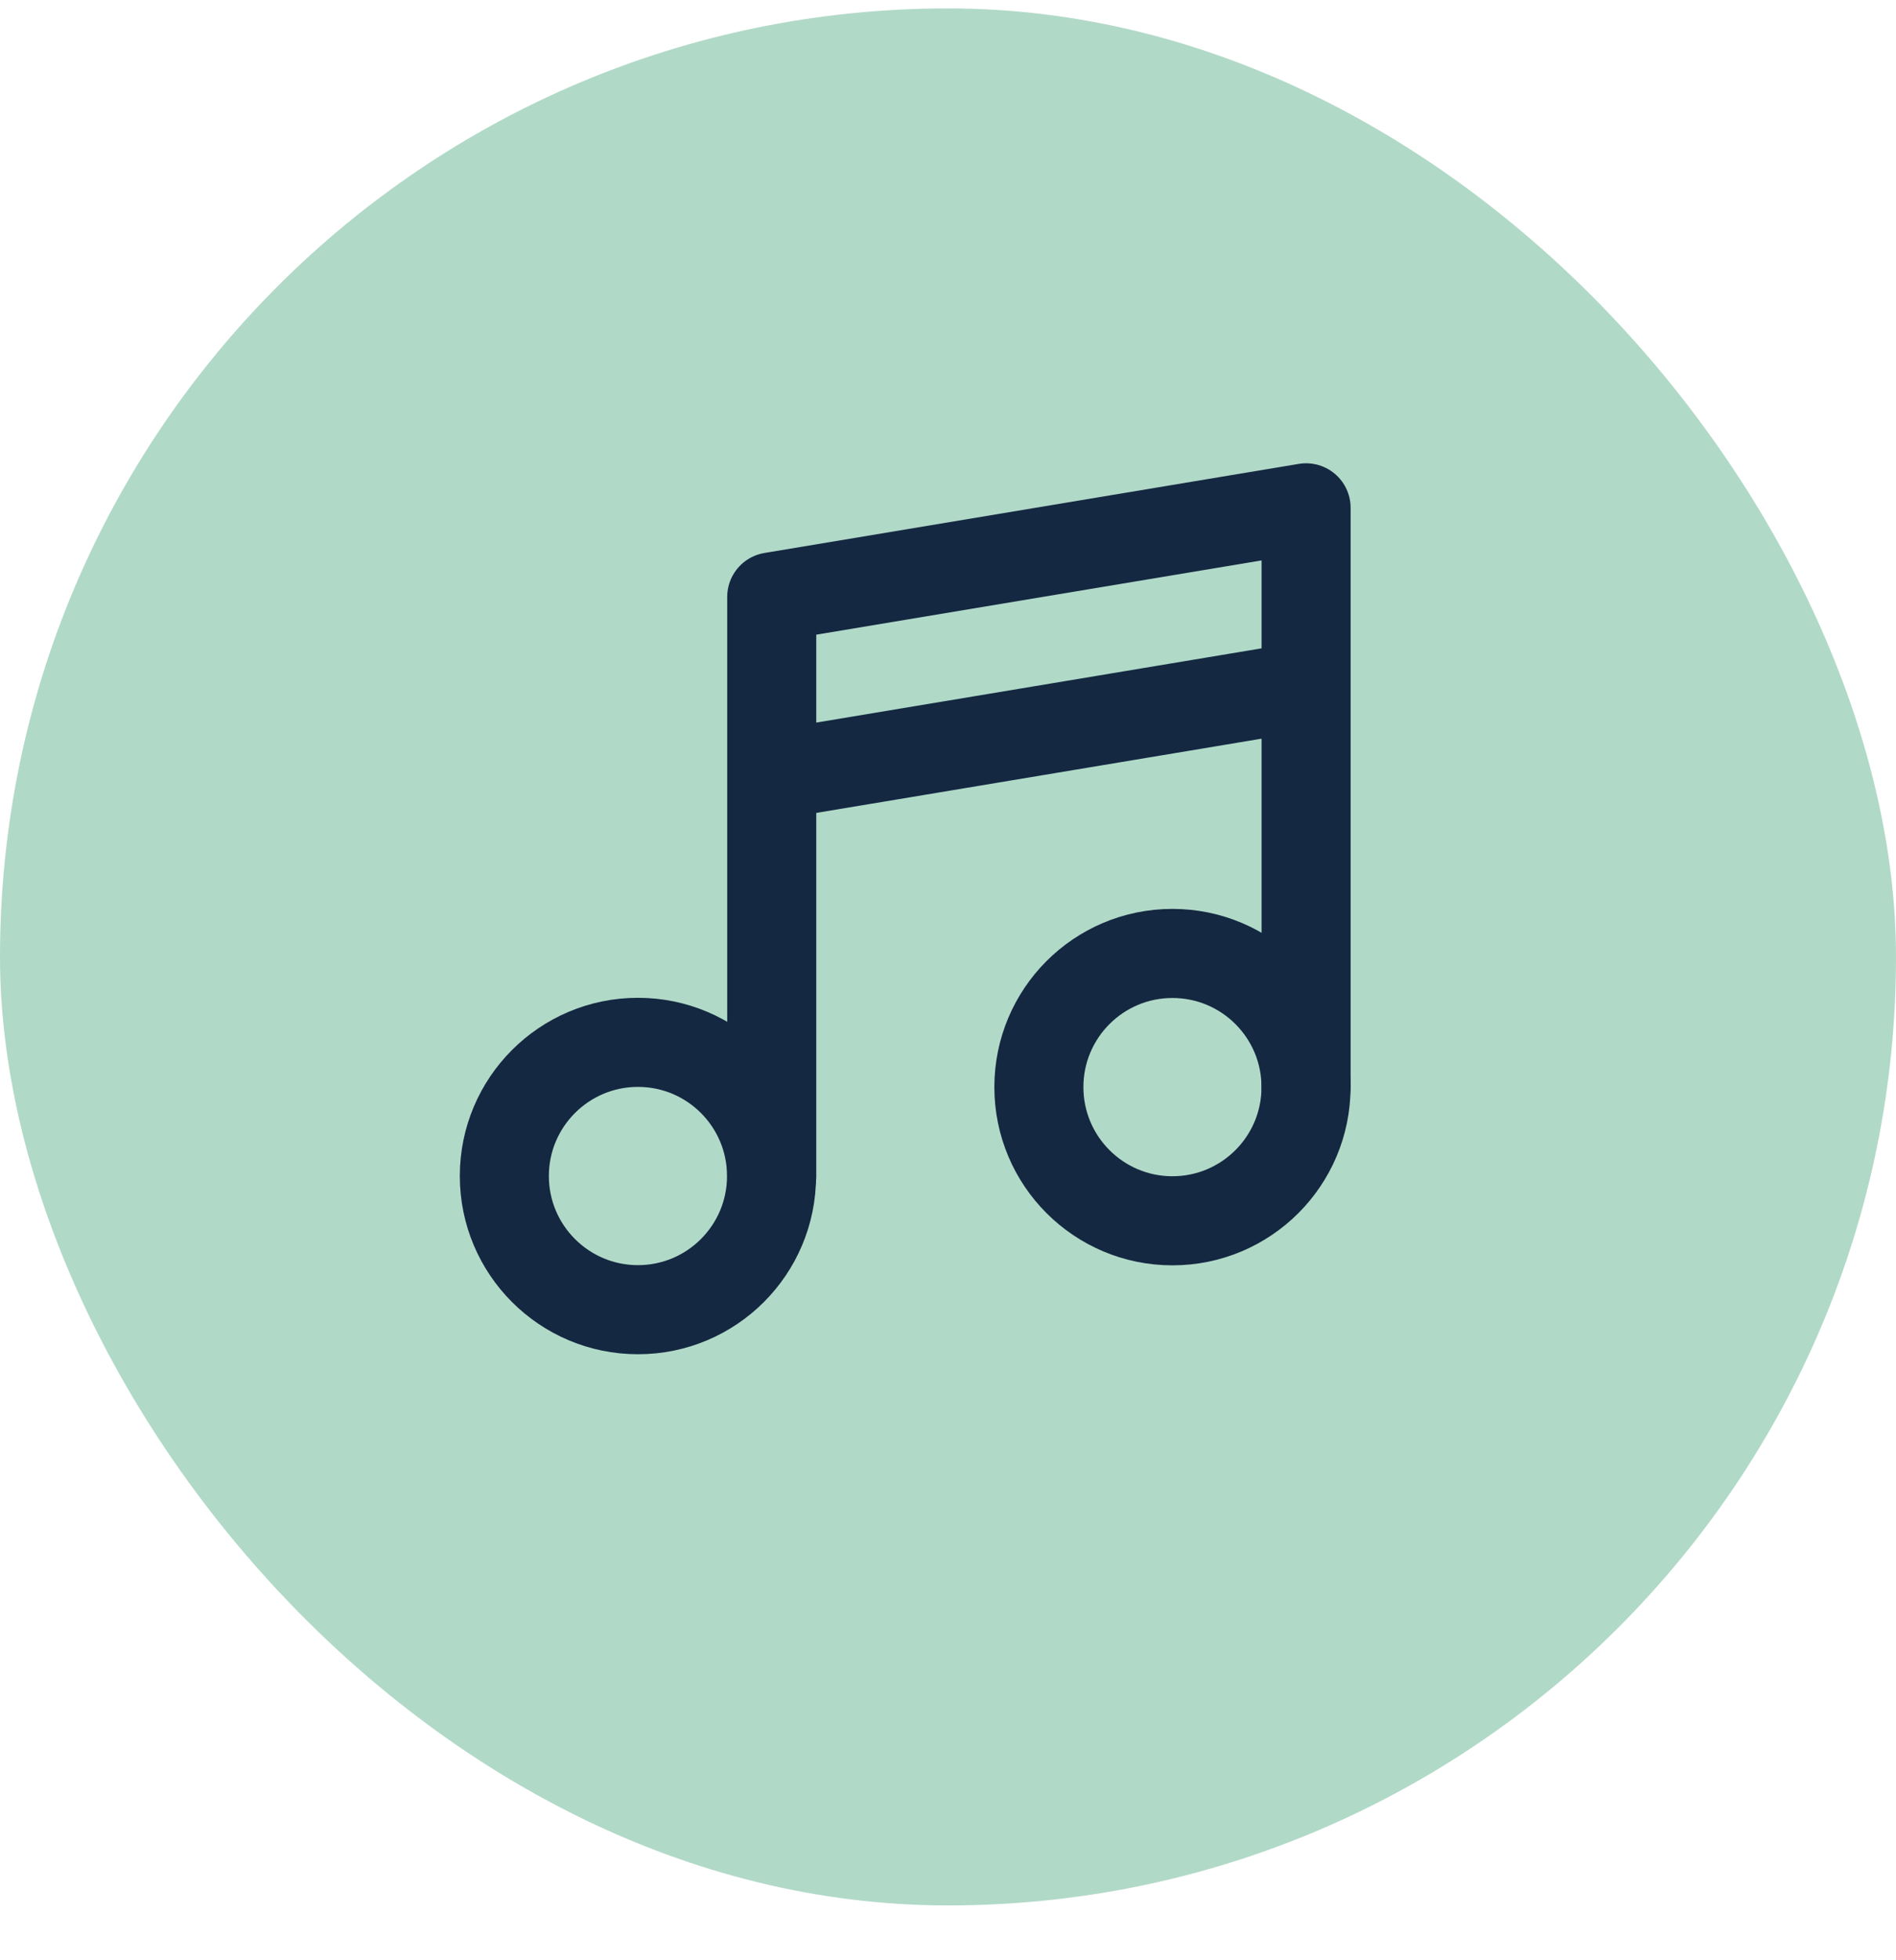
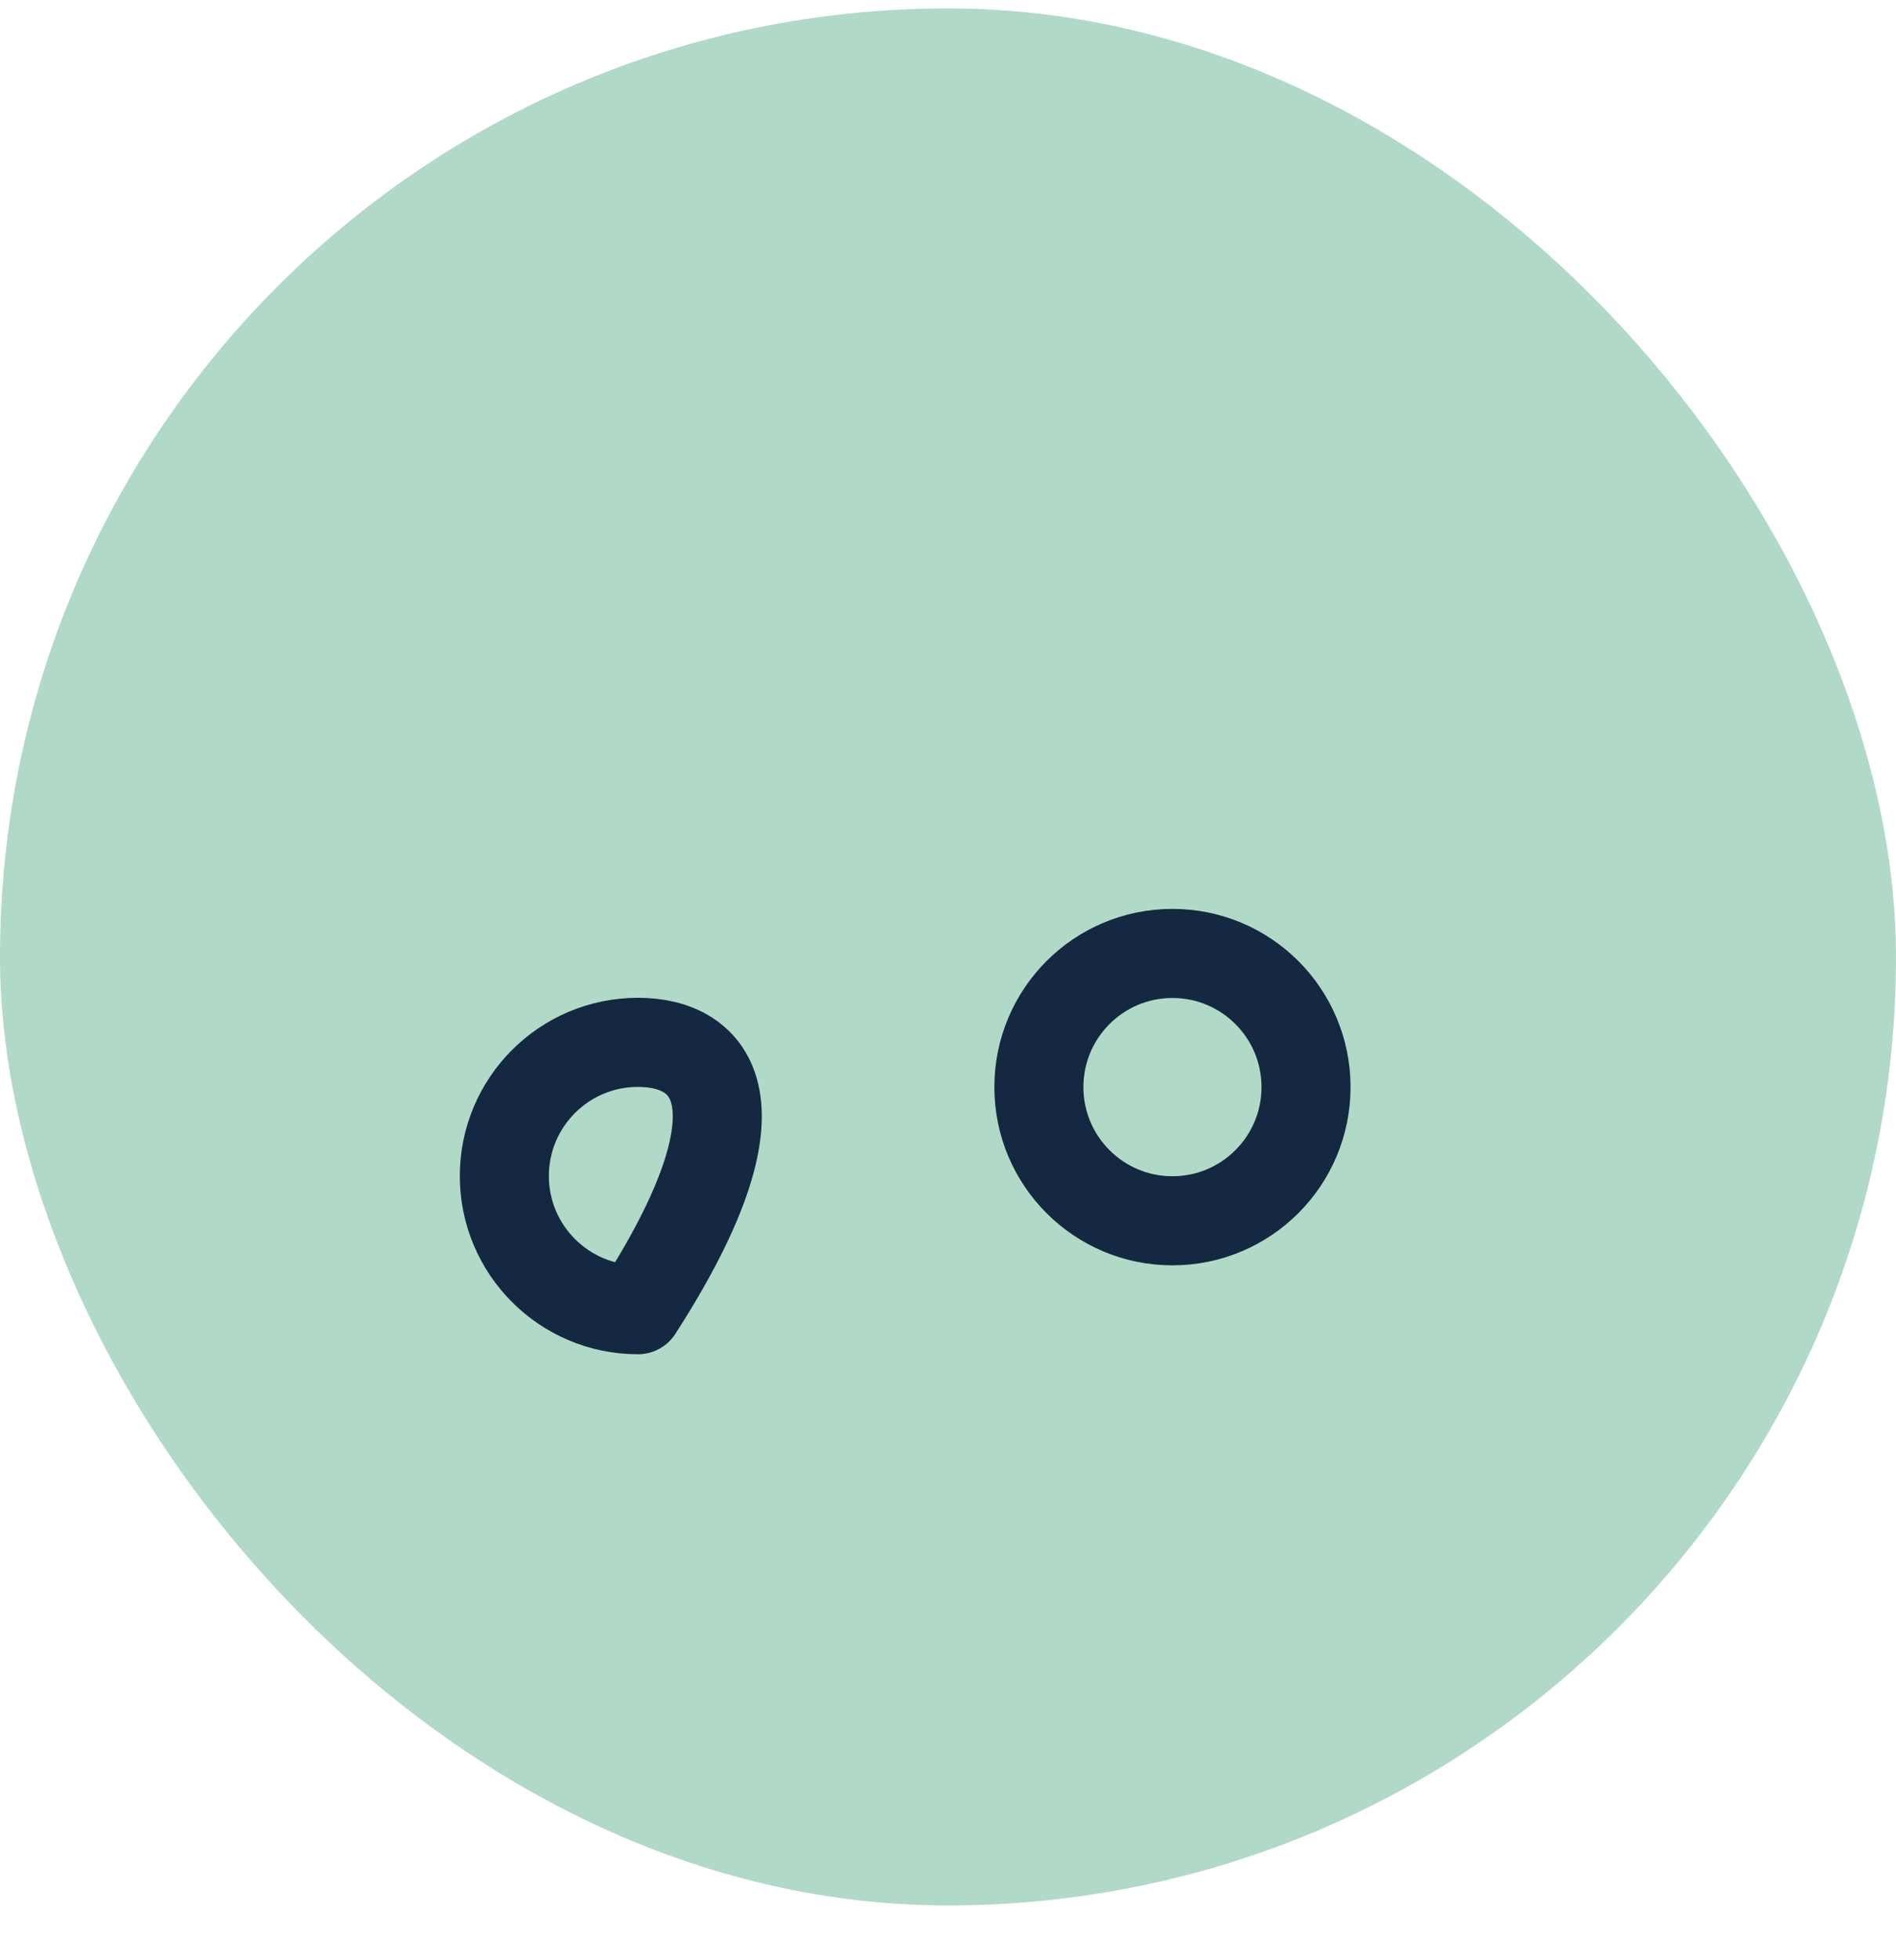
<svg xmlns="http://www.w3.org/2000/svg" width="30" height="31" viewBox="0 0 30 31" fill="none">
  <rect y="0.133" width="30" height="30" rx="15" fill="#B1D9C8" />
-   <path d="M12.211 18.6V9.44L20.666 8.031V17.191M12.211 12.259L20.666 10.85" stroke="#142841" stroke-width="1.409" stroke-linecap="round" stroke-linejoin="round" />
-   <path d="M10.094 20.712C11.262 20.712 12.208 19.765 12.208 18.598C12.208 17.431 11.262 16.484 10.094 16.484C8.927 16.484 7.98 17.431 7.98 18.598C7.98 19.765 8.927 20.712 10.094 20.712Z" stroke="#142841" stroke-width="1.409" stroke-linecap="round" stroke-linejoin="round" />
+   <path d="M10.094 20.712C12.208 17.431 11.262 16.484 10.094 16.484C8.927 16.484 7.98 17.431 7.98 18.598C7.98 19.765 8.927 20.712 10.094 20.712Z" stroke="#142841" stroke-width="1.409" stroke-linecap="round" stroke-linejoin="round" />
  <path d="M18.551 19.306C19.719 19.306 20.665 18.359 20.665 17.192C20.665 16.024 19.719 15.078 18.551 15.078C17.384 15.078 16.438 16.024 16.438 17.192C16.438 18.359 17.384 19.306 18.551 19.306Z" stroke="#142841" stroke-width="1.409" stroke-linecap="round" stroke-linejoin="round" />
</svg>